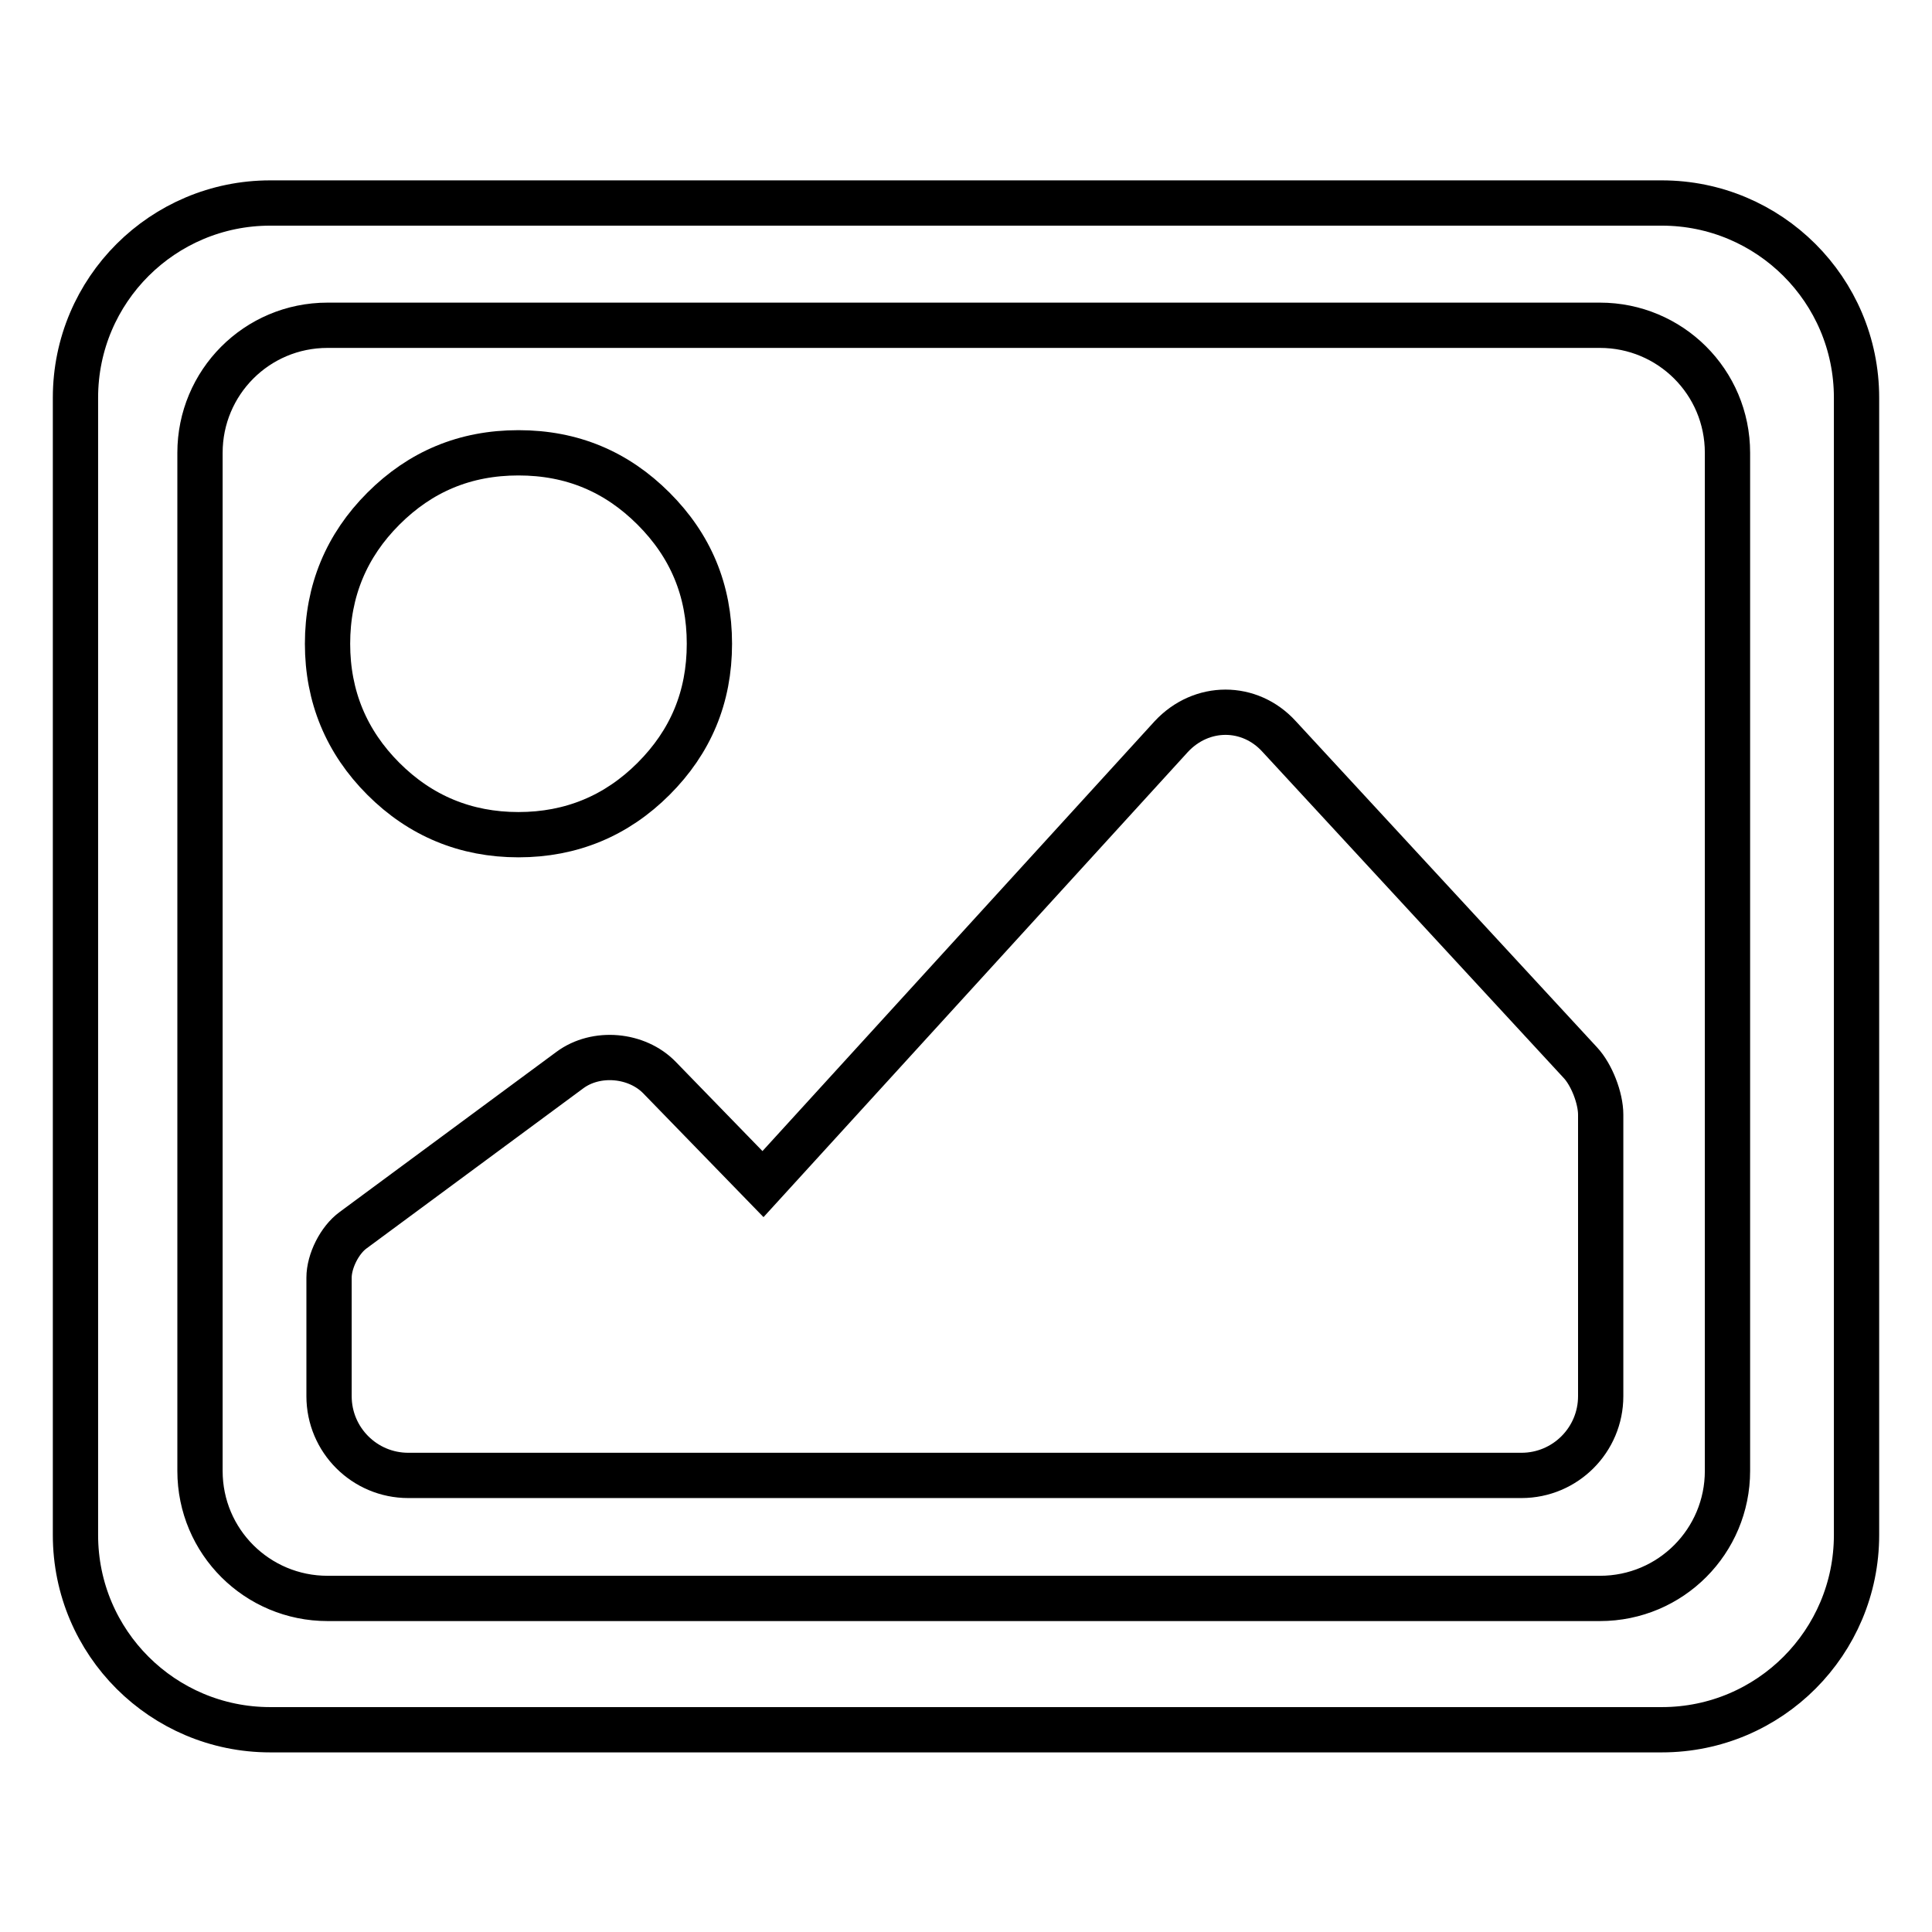
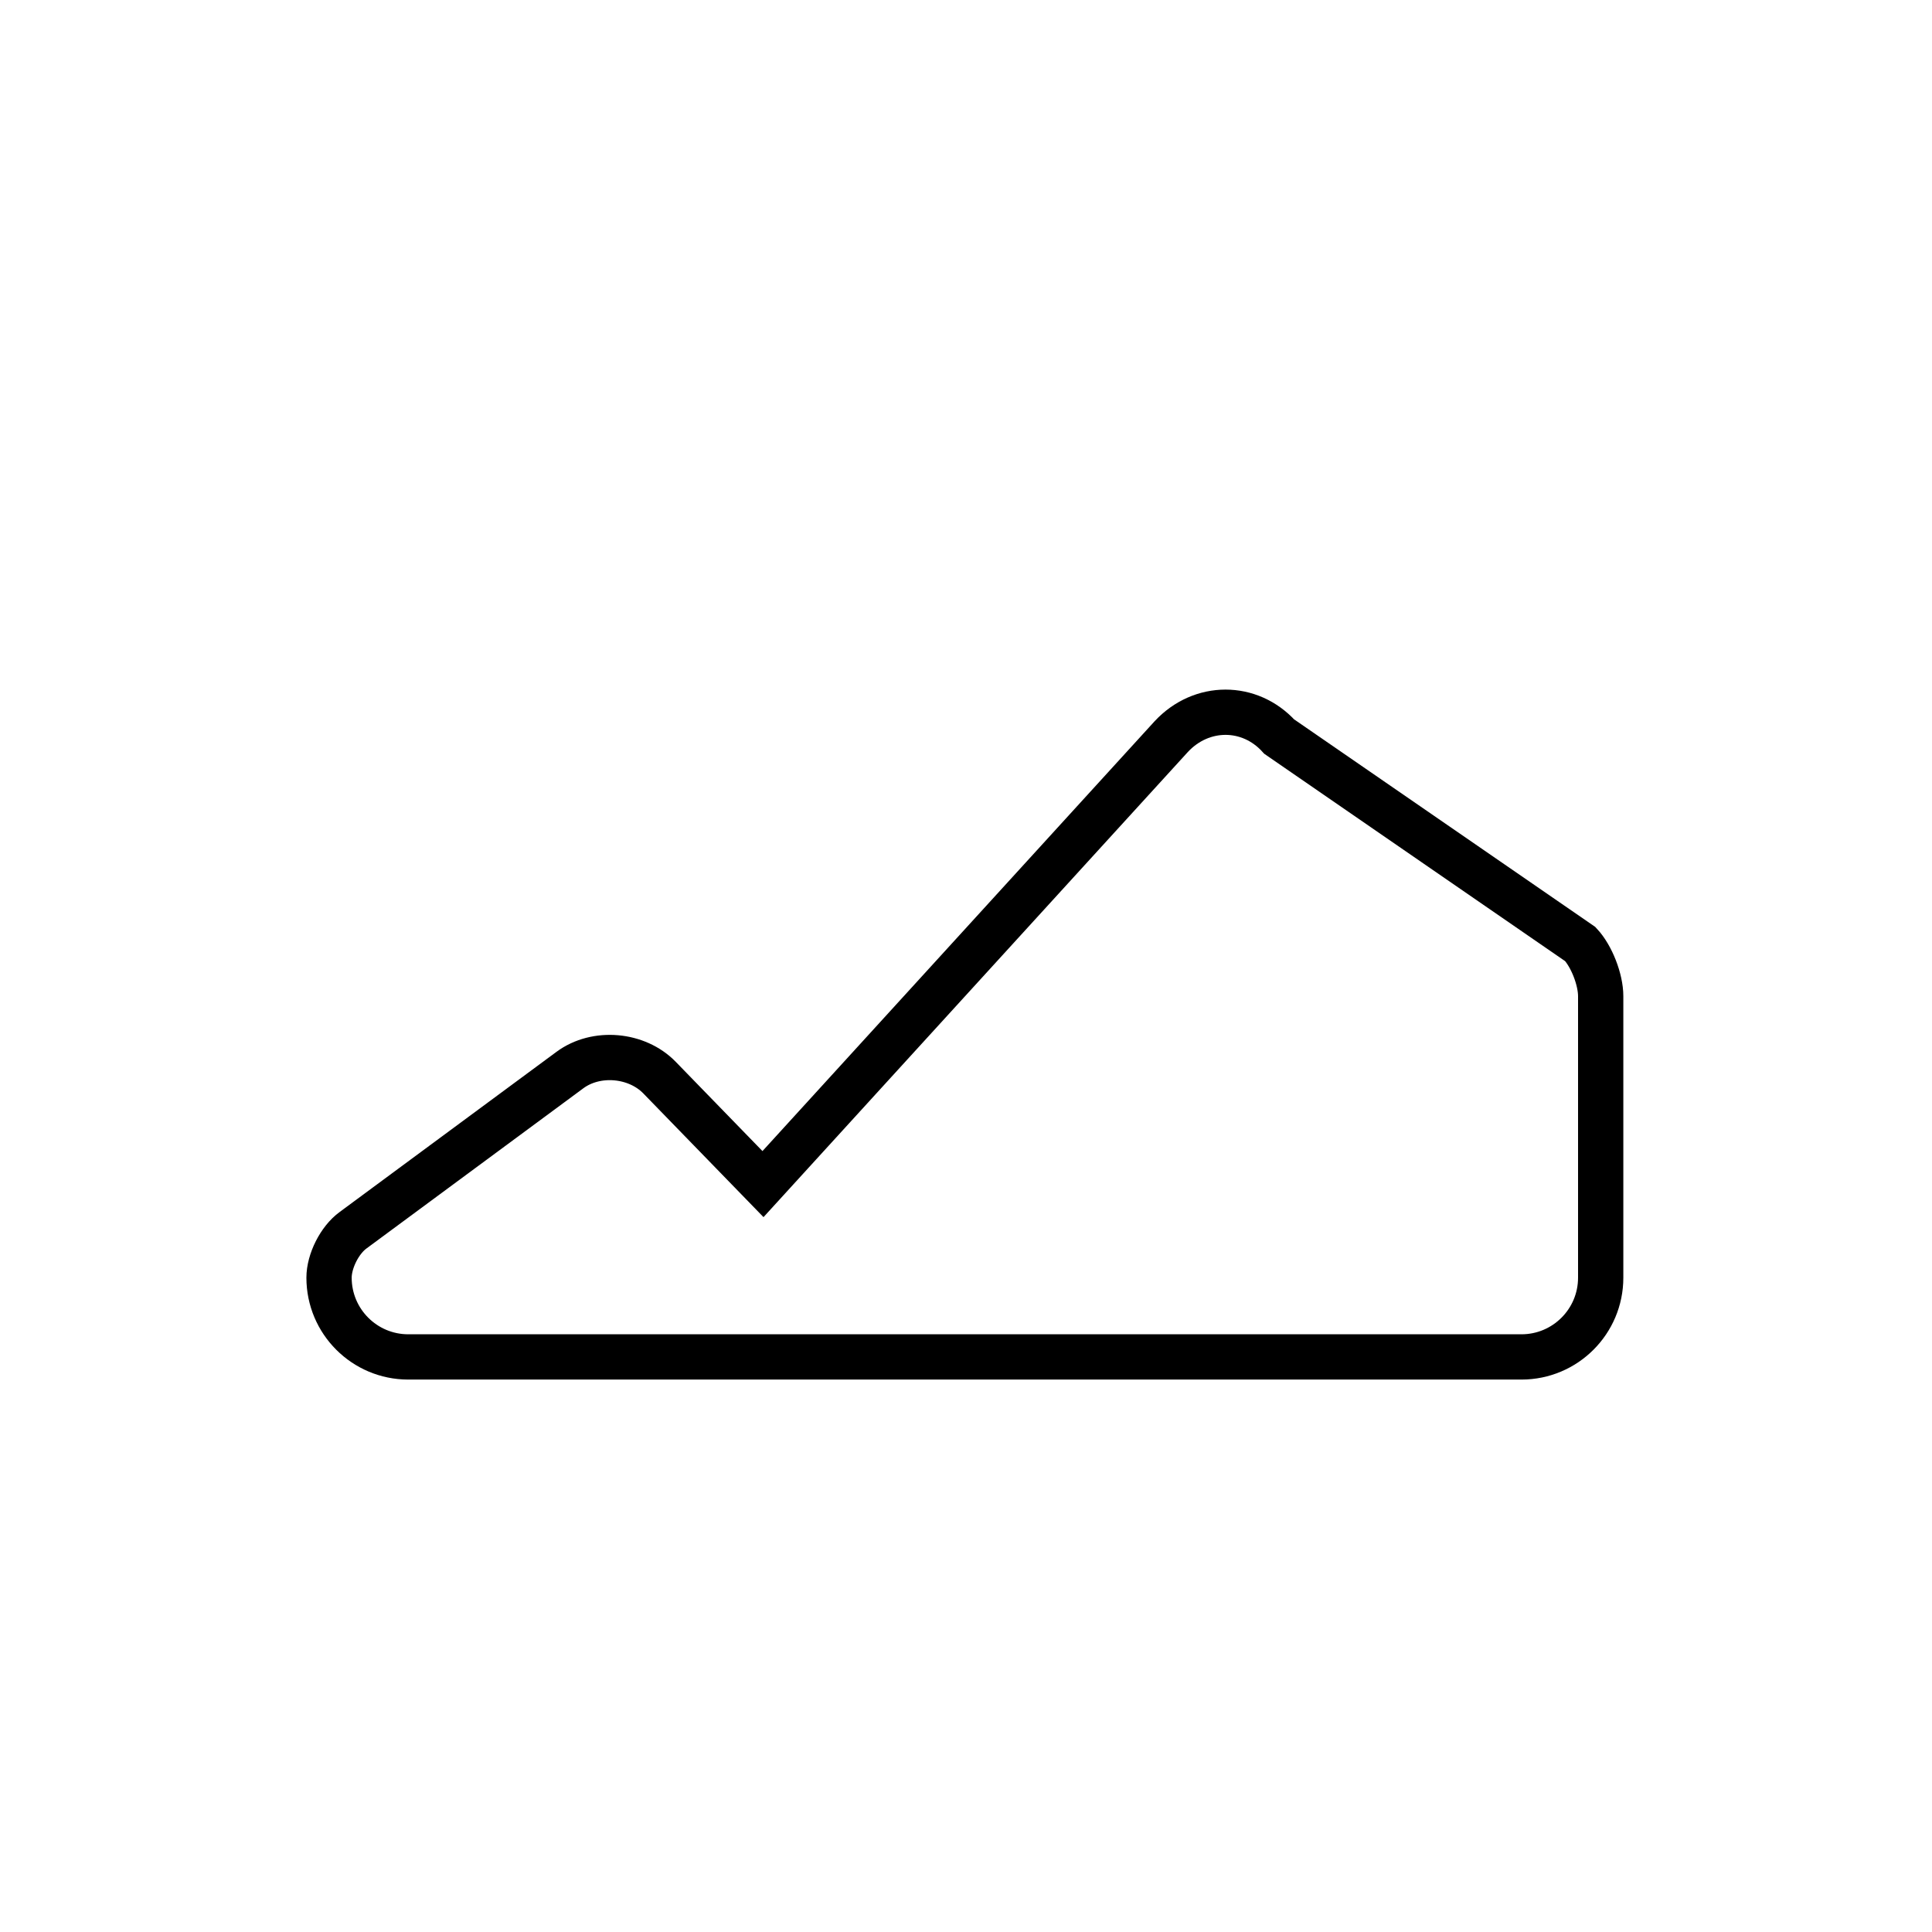
<svg xmlns="http://www.w3.org/2000/svg" version="1.1" x="0px" y="0px" viewBox="0 0 256 256" enable-background="new 0 0 256 256" xml:space="preserve">
  <g>
    <g>
-       <path stroke-width="6" fill-opacity="0" stroke="#000000" d="M169.5,97.6c-3.9-4.3-10.3-4.3-14.3,0l-54.1,59.3l-13.7-14.1c-3-3.1-8.4-3.6-11.9-1L46.8,163c-1.8,1.3-3.2,4.1-3.2,6.3V185c0,5.8,4.7,10.5,10.5,10.5h147.5c5.8,0,10.5-4.7,10.5-10.5v-37.3c0-2.2-1.2-5.3-2.7-6.9L169.5,97.6z" />
-       <path stroke-width="6" fill-opacity="0" stroke="#000000" d="M68.7,110.6c7,0,13-2.5,17.9-7.4S94,92.4,94,85.3s-2.5-13-7.4-17.9S75.8,60,68.7,60s-13,2.5-17.9,7.4s-7.4,10.9-7.4,17.9s2.5,13,7.4,17.9S61.7,110.6,68.7,110.6z" />
-       <path stroke-width="6" fill-opacity="0" stroke="#000000" d="M220.2,26.9H35.8C21.6,26.9,10,38.4,10,52.7v150.7c0,14.3,11.6,25.8,25.8,25.8h184.4c14.3,0,25.8-11.6,25.8-25.8V52.7C246,38.4,234.4,26.9,220.2,26.9z M228.9,194.9c0,9.3-7.5,16.9-16.9,16.9H43.4c-9.3,0-16.9-7.5-16.9-16.9V60c0-9.3,7.5-16.9,16.9-16.9H212c9.3,0,16.9,7.5,16.9,16.9V194.9z" />
+       <path stroke-width="6" fill-opacity="0" stroke="#000000" d="M169.5,97.6c-3.9-4.3-10.3-4.3-14.3,0l-54.1,59.3l-13.7-14.1c-3-3.1-8.4-3.6-11.9-1L46.8,163c-1.8,1.3-3.2,4.1-3.2,6.3c0,5.8,4.7,10.5,10.5,10.5h147.5c5.8,0,10.5-4.7,10.5-10.5v-37.3c0-2.2-1.2-5.3-2.7-6.9L169.5,97.6z" />
    </g>
  </g>
</svg>